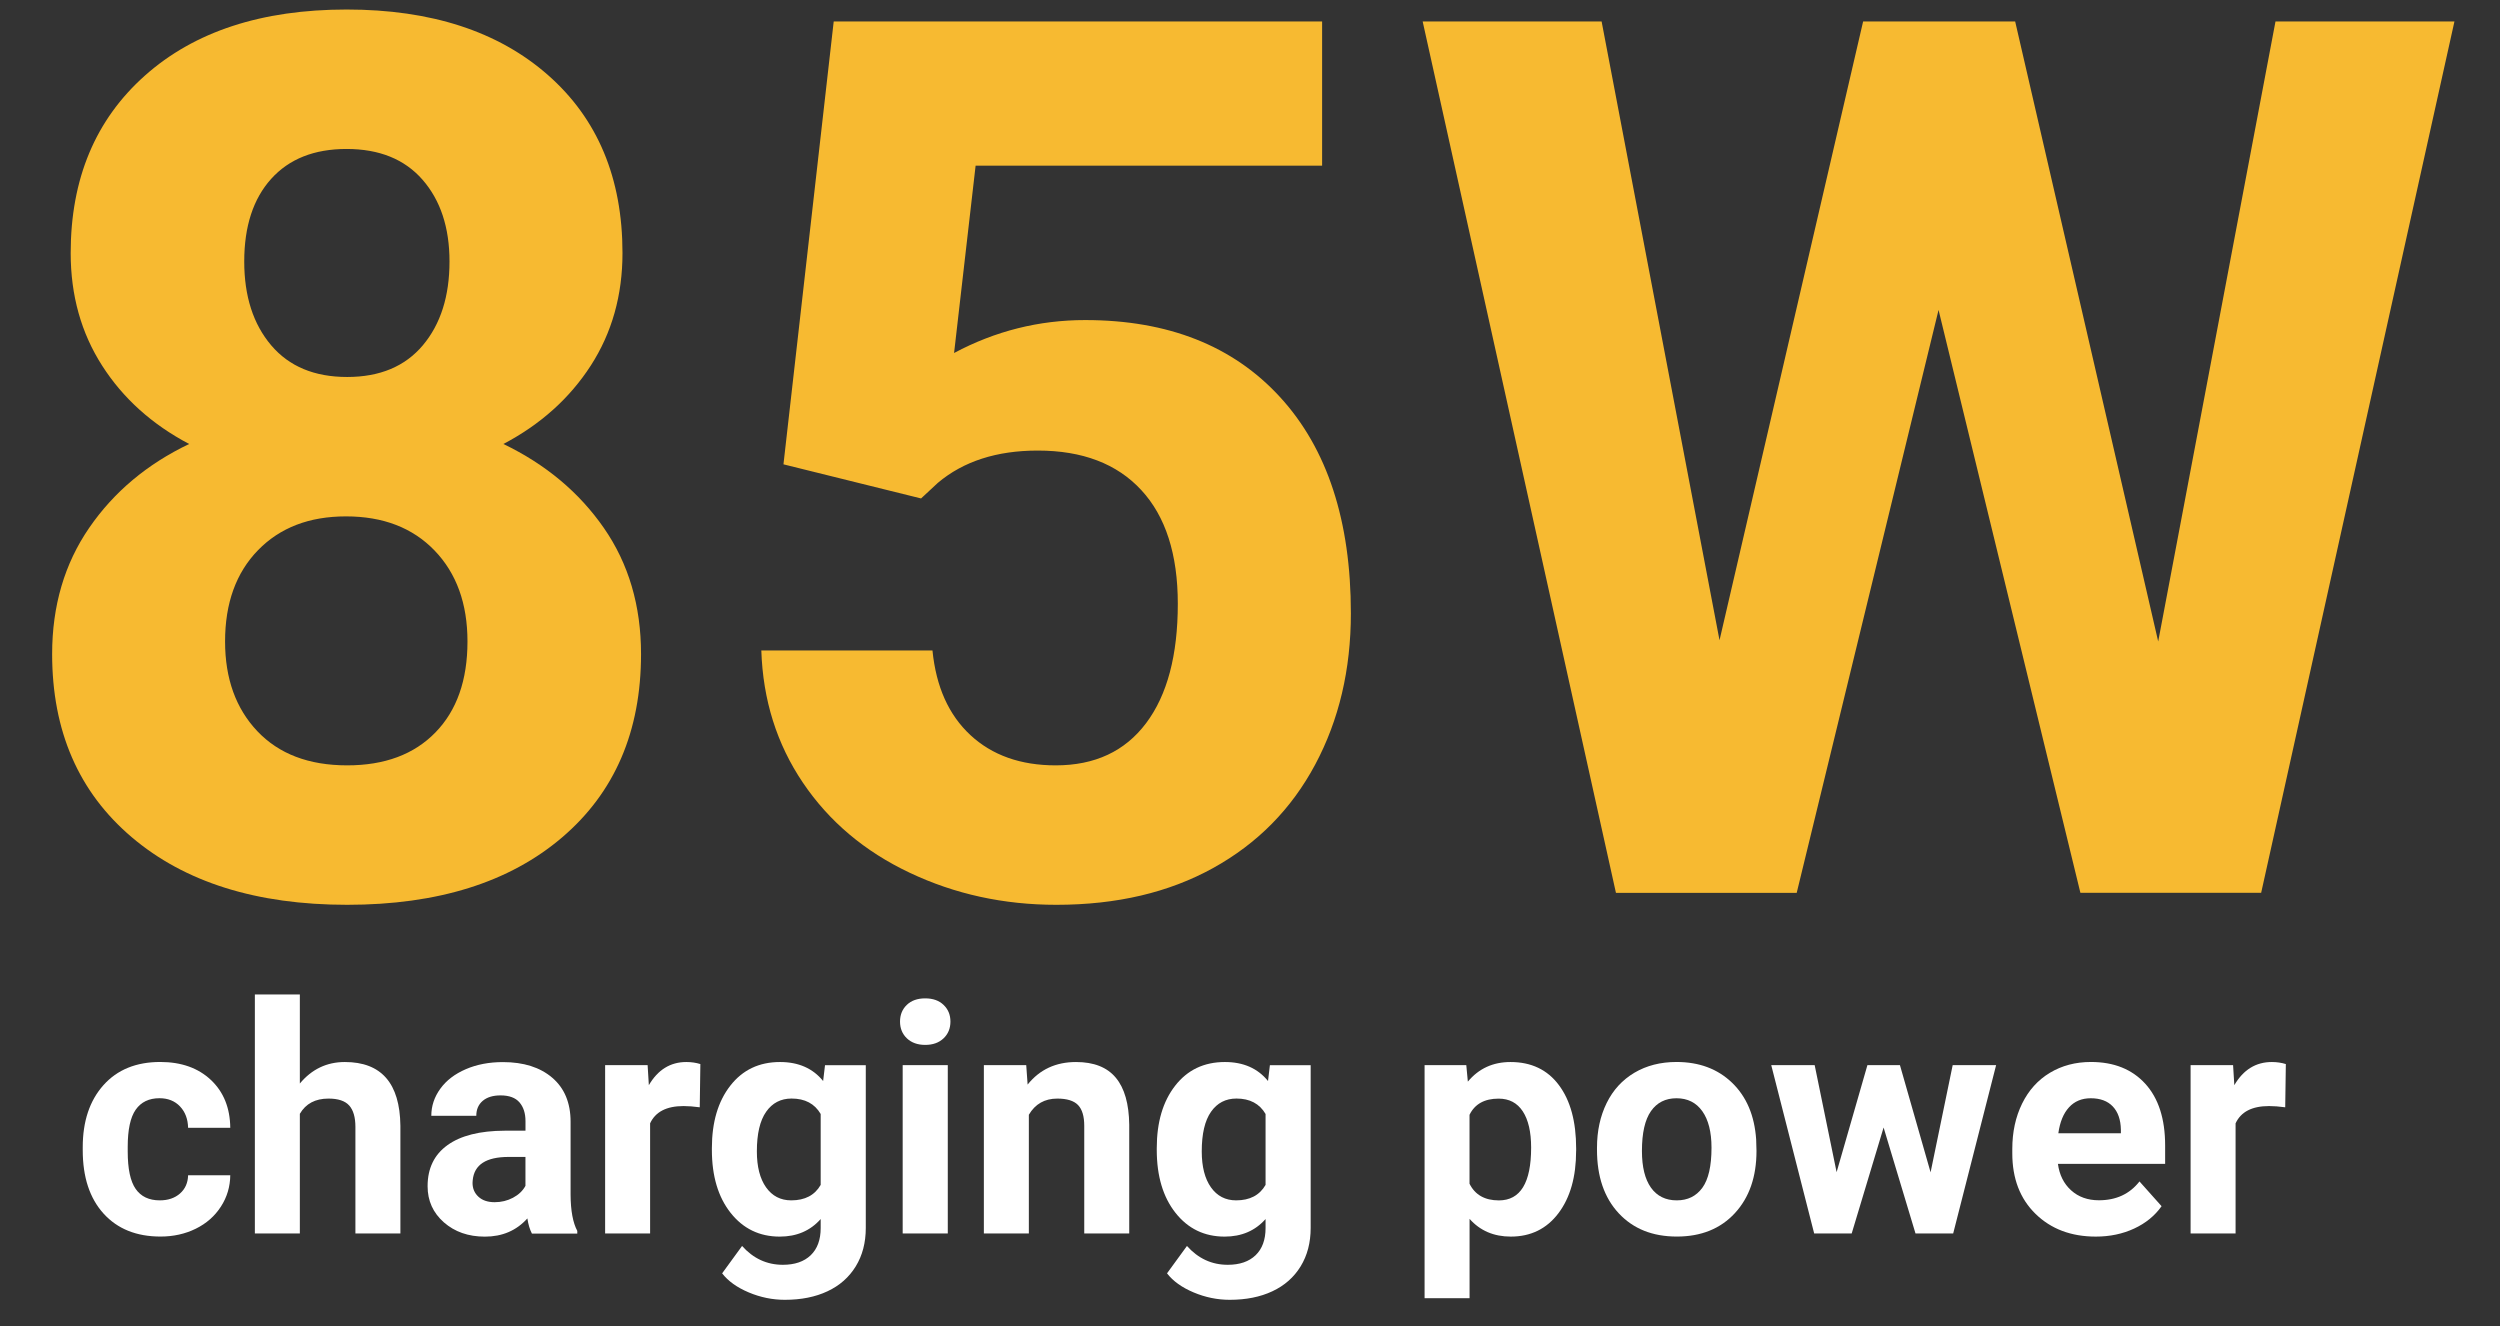
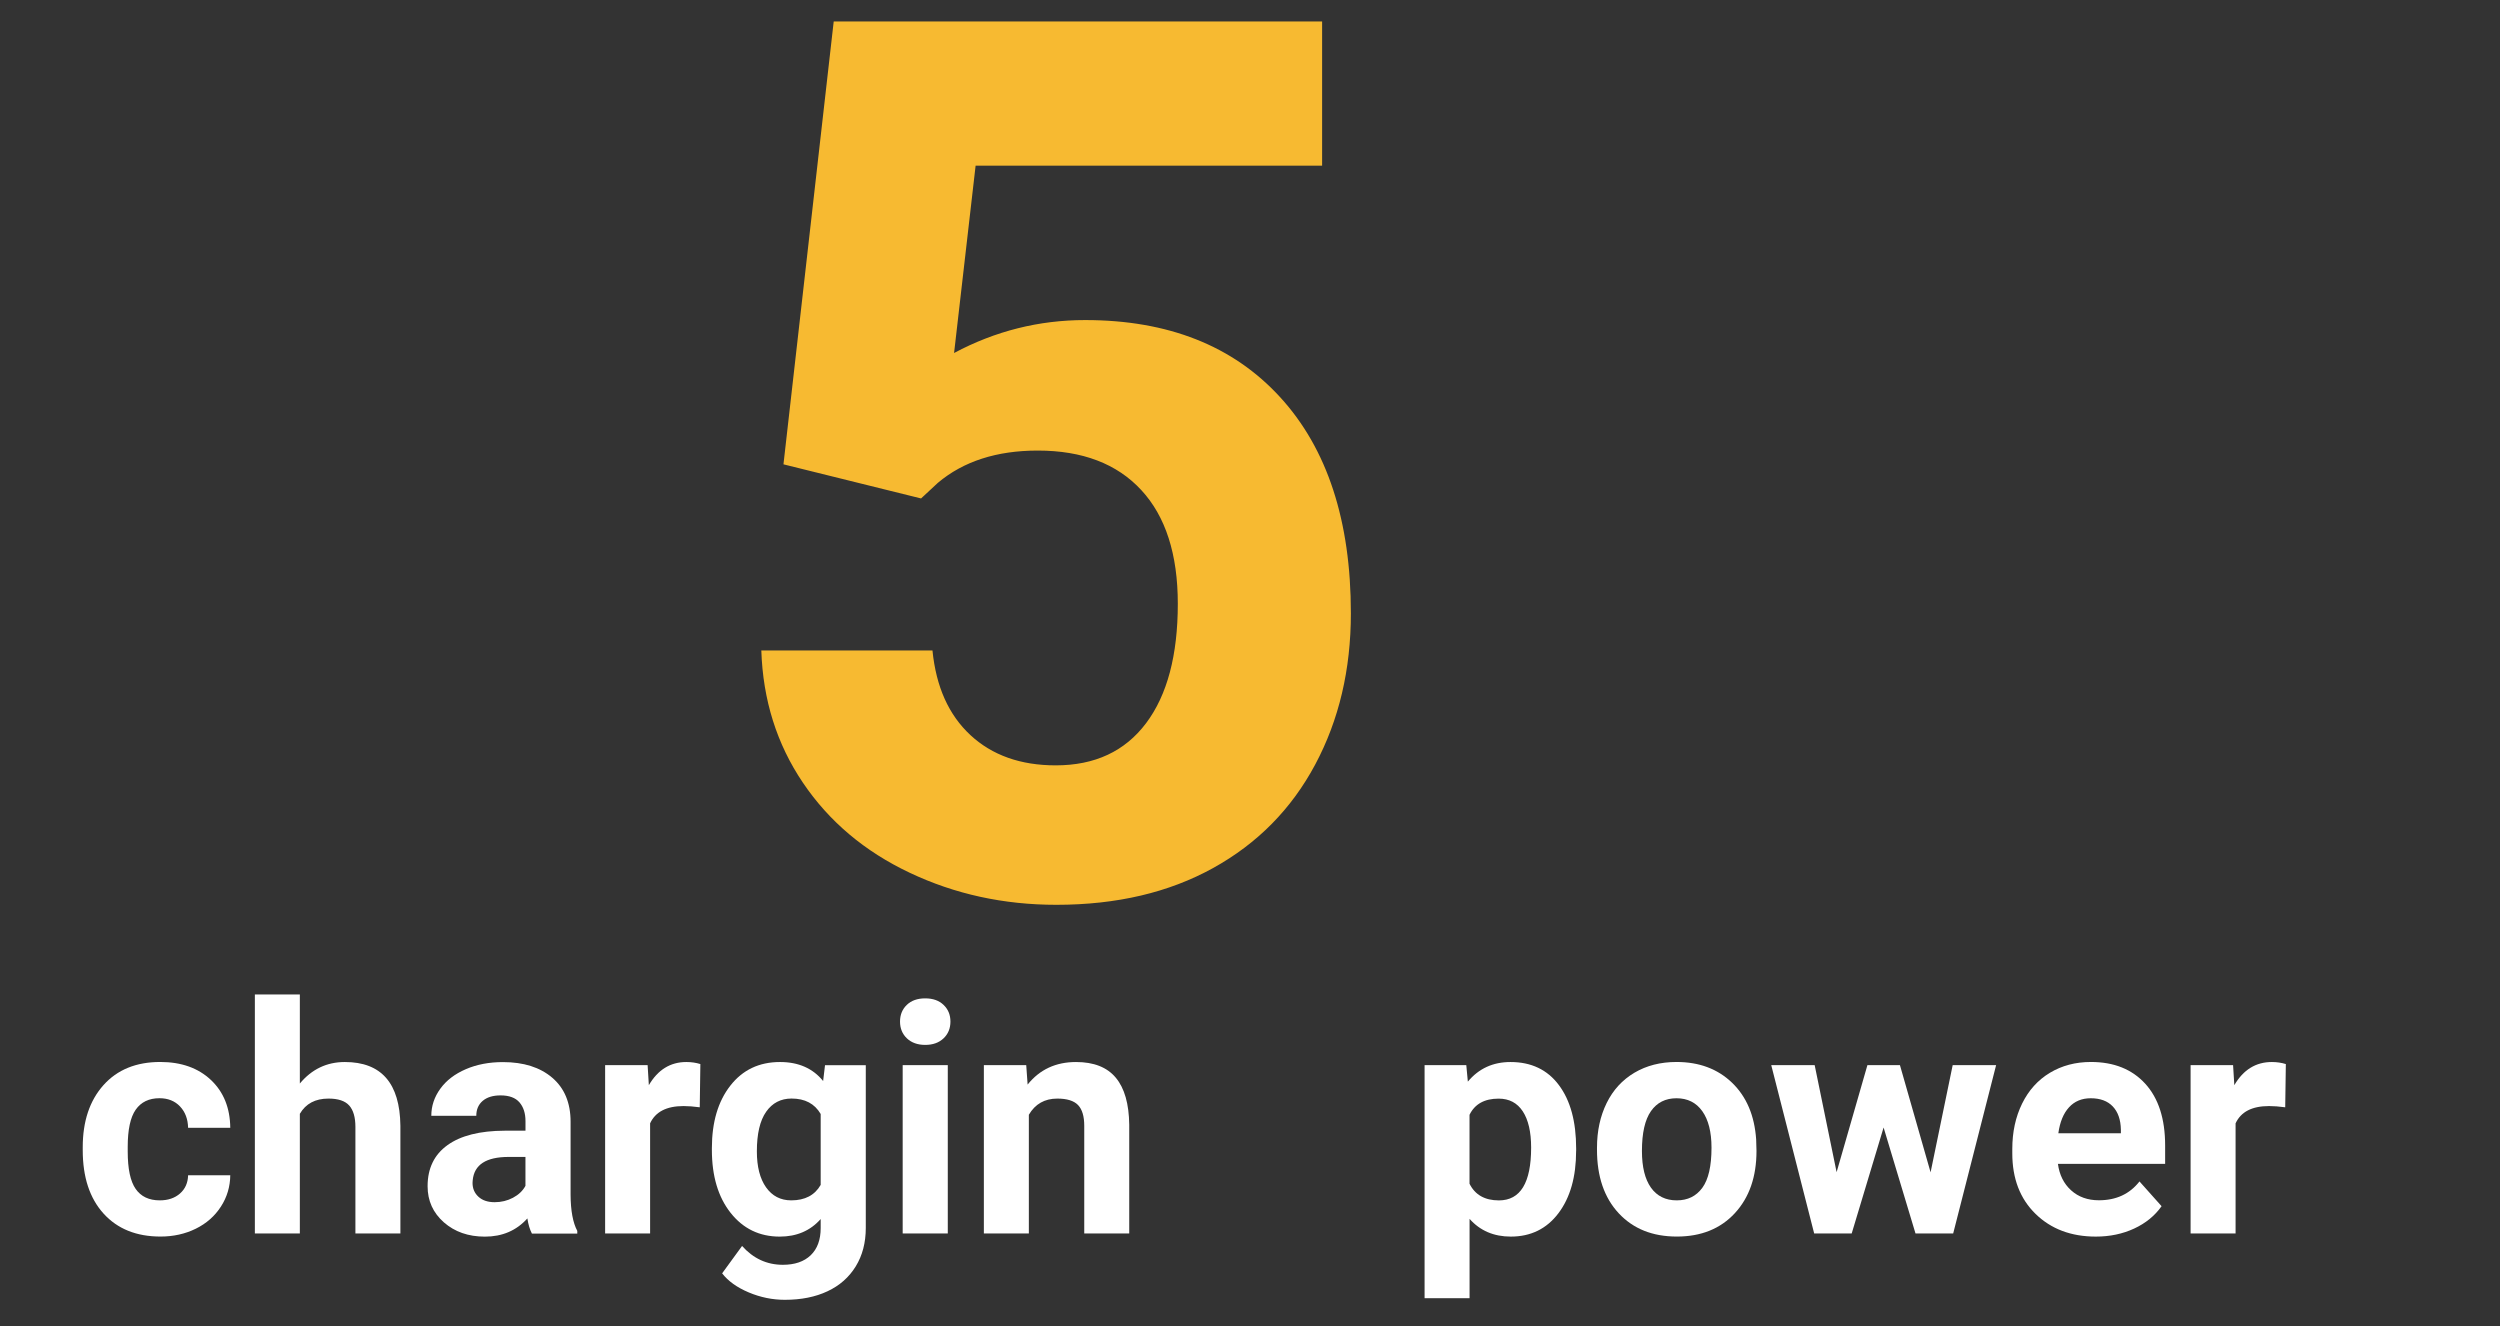
<svg xmlns="http://www.w3.org/2000/svg" version="1.1" x="0px" y="0px" viewBox="0 0 611.9 324.6" style="enable-background:new 0 0 611.9 324.6;" xml:space="preserve">
  <rect x="0" y="0" width="611.9" height="324.6" fill="#333333" stroke="none" />
  <style type="text/css">
	.st0{display:none;}
	.st1{display:inline;fill:#1B6CA5;}
	.st2{fill:#F7BA31;}
	.st3{fill:#FFFFFF;}
</style>
  <g id="Background" class="st0">
    <rect x="0.03" y="-0.73" class="st1" width="613.49" height="325.95" />
  </g>
  <g id="_x38_5W">
    <g>
-       <path class="st2" d="M152.36,61.94c0,10.35-2.59,19.53-7.76,27.54c-5.18,8.01-12.3,14.41-21.39,19.19    c10.35,4.98,18.55,11.84,24.61,20.58c6.05,8.74,9.08,19.02,9.08,30.83c0,18.95-6.45,33.91-19.34,44.9s-30.42,16.48-52.59,16.48    c-22.17,0-39.75-5.52-52.73-16.55c-12.99-11.03-19.48-25.98-19.48-44.82c0-11.81,3.03-22.12,9.08-30.91    c6.05-8.79,14.21-15.62,24.46-20.51c-9.08-4.78-16.19-11.18-21.31-19.19c-5.13-8.01-7.69-17.19-7.69-27.54    c0-18.16,6.05-32.64,18.16-43.43C47.57,7.72,64.03,2.33,84.83,2.33c20.7,0,37.13,5.35,49.29,16.04S152.36,43.59,152.36,61.94z     M114.42,157.01c0-9.28-2.69-16.7-8.06-22.27c-5.37-5.57-12.6-8.35-21.68-8.35c-8.99,0-16.16,2.76-21.53,8.28    c-5.37,5.52-8.06,12.96-8.06,22.34c0,9.08,2.64,16.41,7.91,21.97s12.6,8.35,21.97,8.35c9.18,0,16.38-2.68,21.61-8.06    C111.8,173.91,114.42,166.49,114.42,157.01z M110.02,64c0-8.3-2.2-14.96-6.59-20c-4.39-5.03-10.6-7.54-18.6-7.54    c-7.91,0-14.06,2.44-18.46,7.32C61.98,48.66,59.78,55.4,59.78,64c0,8.5,2.2,15.33,6.59,20.51c4.39,5.18,10.59,7.76,18.6,7.76    c8.01,0,14.18-2.59,18.53-7.76C107.85,79.33,110.02,72.49,110.02,64z" />
      <path class="st2" d="M191.76,113.65l12.3-108.4H323.6v35.3h-84.81l-5.27,45.85c10.06-5.37,20.75-8.06,32.08-8.06    c20.31,0,36.23,6.3,47.75,18.9c11.52,12.6,17.29,30.23,17.29,52.88c0,13.77-2.91,26.1-8.72,36.99    c-5.81,10.89-14.14,19.34-24.98,25.34s-23.63,9.01-38.38,9.01c-12.89,0-24.85-2.61-35.89-7.84    c-11.04-5.22-19.75-12.57-26.15-22.05c-6.4-9.47-9.79-20.26-10.18-32.37h41.89c0.88,8.89,3.98,15.8,9.3,20.73    c5.32,4.93,12.28,7.4,20.87,7.4c9.57,0,16.94-3.44,22.12-10.33c5.17-6.88,7.76-16.63,7.76-29.22c0-12.11-2.98-21.39-8.94-27.83    c-5.96-6.45-14.41-9.67-25.34-9.67c-10.06,0-18.21,2.64-24.46,7.91l-4.1,3.81L191.76,113.65z" />
-       <path class="st2" d="M528.24,157.01L556.95,5.25h43.8l-47.31,213.28h-44.24L474.48,75.86l-34.72,142.68h-44.24L348.21,5.25h43.8    l28.86,151.46L456.02,5.25h37.21L528.24,157.01z" />
    </g>
    <g>
      <path class="st3" d="M39.11,293.8c2.03,0,3.68-0.56,4.95-1.68c1.27-1.12,1.93-2.6,1.98-4.46h10.32c-0.03,2.79-0.79,5.35-2.29,7.67    c-1.5,2.32-3.55,4.13-6.15,5.41c-2.6,1.28-5.48,1.92-8.63,1.92c-5.89,0-10.54-1.87-13.94-5.62c-3.4-3.75-5.1-8.92-5.1-15.52v-0.72    c0-6.35,1.69-11.41,5.07-15.2c3.38-3.78,8.01-5.67,13.9-5.67c5.15,0,9.29,1.47,12.4,4.4c3.11,2.93,4.69,6.84,4.74,11.71H46.04    c-0.05-2.14-0.71-3.89-1.98-5.23c-1.27-1.34-2.95-2.01-5.03-2.01c-2.56,0-4.5,0.94-5.81,2.8c-1.31,1.87-1.96,4.9-1.96,9.1v1.14    c0,4.25,0.65,7.3,1.94,9.15C34.5,292.87,36.47,293.8,39.11,293.8z" />
      <path class="st3" d="M73.39,265.2c2.92-3.5,6.59-5.26,11.01-5.26c8.94,0,13.47,5.19,13.6,15.58v26.39H86.99v-26.09    c0-2.36-0.51-4.11-1.52-5.24c-1.02-1.13-2.7-1.69-5.07-1.69c-3.22,0-5.56,1.24-7.01,3.73v29.29H62.38v-58.5h11.01V265.2z" />
      <path class="st3" d="M130.18,301.91c-0.51-0.99-0.88-2.22-1.1-3.69c-2.67,2.97-6.13,4.46-10.4,4.46c-4.04,0-7.38-1.17-10.04-3.5    c-2.65-2.34-3.98-5.28-3.98-8.84c0-4.37,1.62-7.72,4.86-10.05c3.24-2.34,7.92-3.52,14.03-3.54h5.07v-2.36    c0-1.9-0.49-3.43-1.47-4.57c-0.98-1.14-2.52-1.71-4.63-1.71c-1.85,0-3.31,0.44-4.36,1.33c-1.05,0.89-1.58,2.11-1.58,3.66h-11.01    c0-2.39,0.74-4.6,2.21-6.63c1.47-2.03,3.55-3.62,6.25-4.78c2.69-1.16,5.71-1.73,9.06-1.73c5.08,0,9.11,1.28,12.09,3.83    c2.98,2.55,4.48,6.14,4.48,10.76v17.86c0.02,3.91,0.57,6.87,1.64,8.87v0.65H130.18z M121.07,294.25c1.62,0,3.12-0.36,4.49-1.09    s2.39-1.69,3.05-2.91v-7.08h-4.11c-5.51,0-8.44,1.9-8.8,5.71l-0.04,0.65c0,1.37,0.48,2.5,1.45,3.39    C118.08,293.81,119.4,294.25,121.07,294.25z" />
      <path class="st3" d="M171.27,271.02c-1.5-0.2-2.82-0.3-3.96-0.3c-4.16,0-6.89,1.41-8.19,4.23v26.96h-11.01V260.7h10.4l0.3,4.91    c2.21-3.78,5.27-5.67,9.18-5.67c1.22,0,2.36,0.17,3.43,0.5L171.27,271.02z" />
      <path class="st3" d="M174.24,281c0-6.32,1.5-11.41,4.51-15.27c3.01-3.86,7.06-5.79,12.17-5.79c4.52,0,8.04,1.55,10.55,4.65    l0.46-3.88h9.98v39.84c0,3.6-0.82,6.74-2.46,9.41s-3.94,4.7-6.91,6.09c-2.97,1.4-6.45,2.09-10.44,2.09c-3.02,0-5.97-0.6-8.84-1.81    c-2.87-1.21-5.04-2.76-6.51-4.67l4.88-6.7c2.74,3.07,6.07,4.61,9.98,4.61c2.92,0,5.19-0.78,6.82-2.34    c1.62-1.56,2.44-3.78,2.44-6.65v-2.21c-2.54,2.87-5.88,4.3-10.02,4.3c-4.95,0-8.96-1.94-12.02-5.81    c-3.06-3.87-4.59-9.01-4.59-15.41V281z M185.25,281.82c0,3.74,0.75,6.67,2.25,8.79c1.5,2.12,3.55,3.19,6.17,3.19    c3.35,0,5.75-1.26,7.2-3.78v-17.36c-1.47-2.52-3.85-3.78-7.12-3.78c-2.64,0-4.72,1.08-6.23,3.24    C186,274.29,185.25,277.52,185.25,281.82z" />
      <path class="st3" d="M220.29,250.04c0-1.65,0.55-3.01,1.66-4.08s2.61-1.6,4.51-1.6c1.88,0,3.38,0.53,4.49,1.6    c1.12,1.07,1.68,2.42,1.68,4.08c0,1.68-0.57,3.05-1.69,4.11c-1.13,1.07-2.62,1.6-4.48,1.6c-1.85,0-3.35-0.53-4.48-1.6    C220.85,253.08,220.29,251.71,220.29,250.04z M231.98,301.91h-11.04V260.7h11.04V301.91z" />
      <path class="st3" d="M251.18,260.7l0.34,4.76c2.95-3.68,6.89-5.52,11.84-5.52c4.37,0,7.62,1.28,9.75,3.85    c2.13,2.56,3.22,6.4,3.28,11.5v26.62h-11.01v-26.36c0-2.34-0.51-4.03-1.52-5.08c-1.02-1.05-2.7-1.58-5.07-1.58    c-3.1,0-5.42,1.32-6.97,3.96v29.06h-11.01V260.7H251.18z" />
-       <path class="st3" d="M283.13,281c0-6.32,1.5-11.41,4.51-15.27c3.01-3.86,7.06-5.79,12.17-5.79c4.52,0,8.04,1.55,10.55,4.65    l0.46-3.88h9.98v39.84c0,3.6-0.82,6.74-2.46,9.41s-3.94,4.7-6.91,6.09c-2.97,1.4-6.45,2.09-10.44,2.09c-3.02,0-5.97-0.6-8.84-1.81    c-2.87-1.21-5.04-2.76-6.51-4.67l4.88-6.7c2.74,3.07,6.07,4.61,9.98,4.61c2.92,0,5.19-0.78,6.82-2.34    c1.62-1.56,2.44-3.78,2.44-6.65v-2.21c-2.54,2.87-5.88,4.3-10.02,4.3c-4.95,0-8.96-1.94-12.02-5.81    c-3.06-3.87-4.59-9.01-4.59-15.41V281z M294.14,281.82c0,3.74,0.75,6.67,2.25,8.79c1.5,2.12,3.55,3.19,6.17,3.19    c3.35,0,5.75-1.26,7.2-3.78v-17.36c-1.47-2.52-3.85-3.78-7.12-3.78c-2.64,0-4.72,1.08-6.23,3.24    C294.89,274.29,294.14,277.52,294.14,281.82z" />
      <path class="st3" d="M385.77,281.69c0,6.35-1.44,11.43-4.32,15.25c-2.88,3.82-6.77,5.73-11.67,5.73c-4.16,0-7.53-1.45-10.09-4.34    v19.42h-11.01V260.7h10.21l0.38,4.04c2.67-3.2,6.14-4.8,10.44-4.8c5.08,0,9.03,1.88,11.84,5.64c2.82,3.76,4.23,8.94,4.23,15.54    V281.69z M374.76,280.89c0-3.83-0.68-6.79-2.04-8.87c-1.36-2.08-3.33-3.12-5.92-3.12c-3.45,0-5.83,1.32-7.12,3.96v16.87    c1.35,2.72,3.75,4.08,7.2,4.08C372.14,293.8,374.76,289.49,374.76,280.89z" />
      <path class="st3" d="M390.88,280.92c0-4.09,0.79-7.73,2.36-10.93s3.84-5.67,6.8-7.43c2.96-1.75,6.39-2.63,10.3-2.63    c5.56,0,10.1,1.7,13.62,5.1c3.52,3.4,5.48,8.02,5.88,13.86l0.08,2.82c0,6.32-1.76,11.39-5.29,15.22    c-3.53,3.82-8.26,5.73-14.21,5.73s-10.68-1.9-14.23-5.71c-3.54-3.81-5.31-8.99-5.31-15.54V280.92z M401.88,281.71    c0,3.92,0.74,6.91,2.21,8.98c1.47,2.07,3.58,3.11,6.32,3.11c2.67,0,4.75-1.02,6.25-3.07c1.5-2.05,2.25-5.32,2.25-9.82    c0-3.84-0.75-6.81-2.25-8.93c-1.5-2.11-3.61-3.17-6.32-3.17c-2.69,0-4.77,1.05-6.25,3.15    C402.62,274.06,401.88,277.31,401.88,281.71z" />
      <path class="st3" d="M472.53,286.94l5.41-26.24h10.63l-10.51,41.21h-9.22l-7.81-25.94l-7.81,25.94h-9.18l-10.51-41.21h10.63    l5.37,26.2l7.54-26.2h7.96L472.53,286.94z" />
      <path class="st3" d="M512.98,302.67c-6.04,0-10.96-1.85-14.76-5.56c-3.8-3.71-5.69-8.65-5.69-14.82v-1.07    c0-4.14,0.8-7.84,2.4-11.1c1.6-3.26,3.87-5.78,6.8-7.54c2.93-1.76,6.28-2.65,10.04-2.65c5.64,0,10.07,1.78,13.31,5.33    c3.24,3.56,4.86,8.59,4.86,15.12v4.49h-26.24c0.36,2.69,1.43,4.85,3.22,6.47c1.79,1.62,4.06,2.44,6.8,2.44    c4.24,0,7.55-1.54,9.94-4.61l5.41,6.06c-1.65,2.34-3.88,4.16-6.7,5.47S516.41,302.67,512.98,302.67z M511.72,268.81    c-2.18,0-3.96,0.74-5.31,2.22c-1.36,1.48-2.23,3.6-2.61,6.35h15.31v-0.88c-0.05-2.45-0.71-4.34-1.98-5.68    S514.06,268.81,511.72,268.81z" />
      <path class="st3" d="M559.33,271.02c-1.5-0.2-2.82-0.3-3.96-0.3c-4.16,0-6.89,1.41-8.19,4.23v26.96h-11.01V260.7h10.4l0.3,4.91    c2.21-3.78,5.27-5.67,9.18-5.67c1.22,0,2.36,0.17,3.43,0.5L559.33,271.02z" />
    </g>
  </g>
</svg>